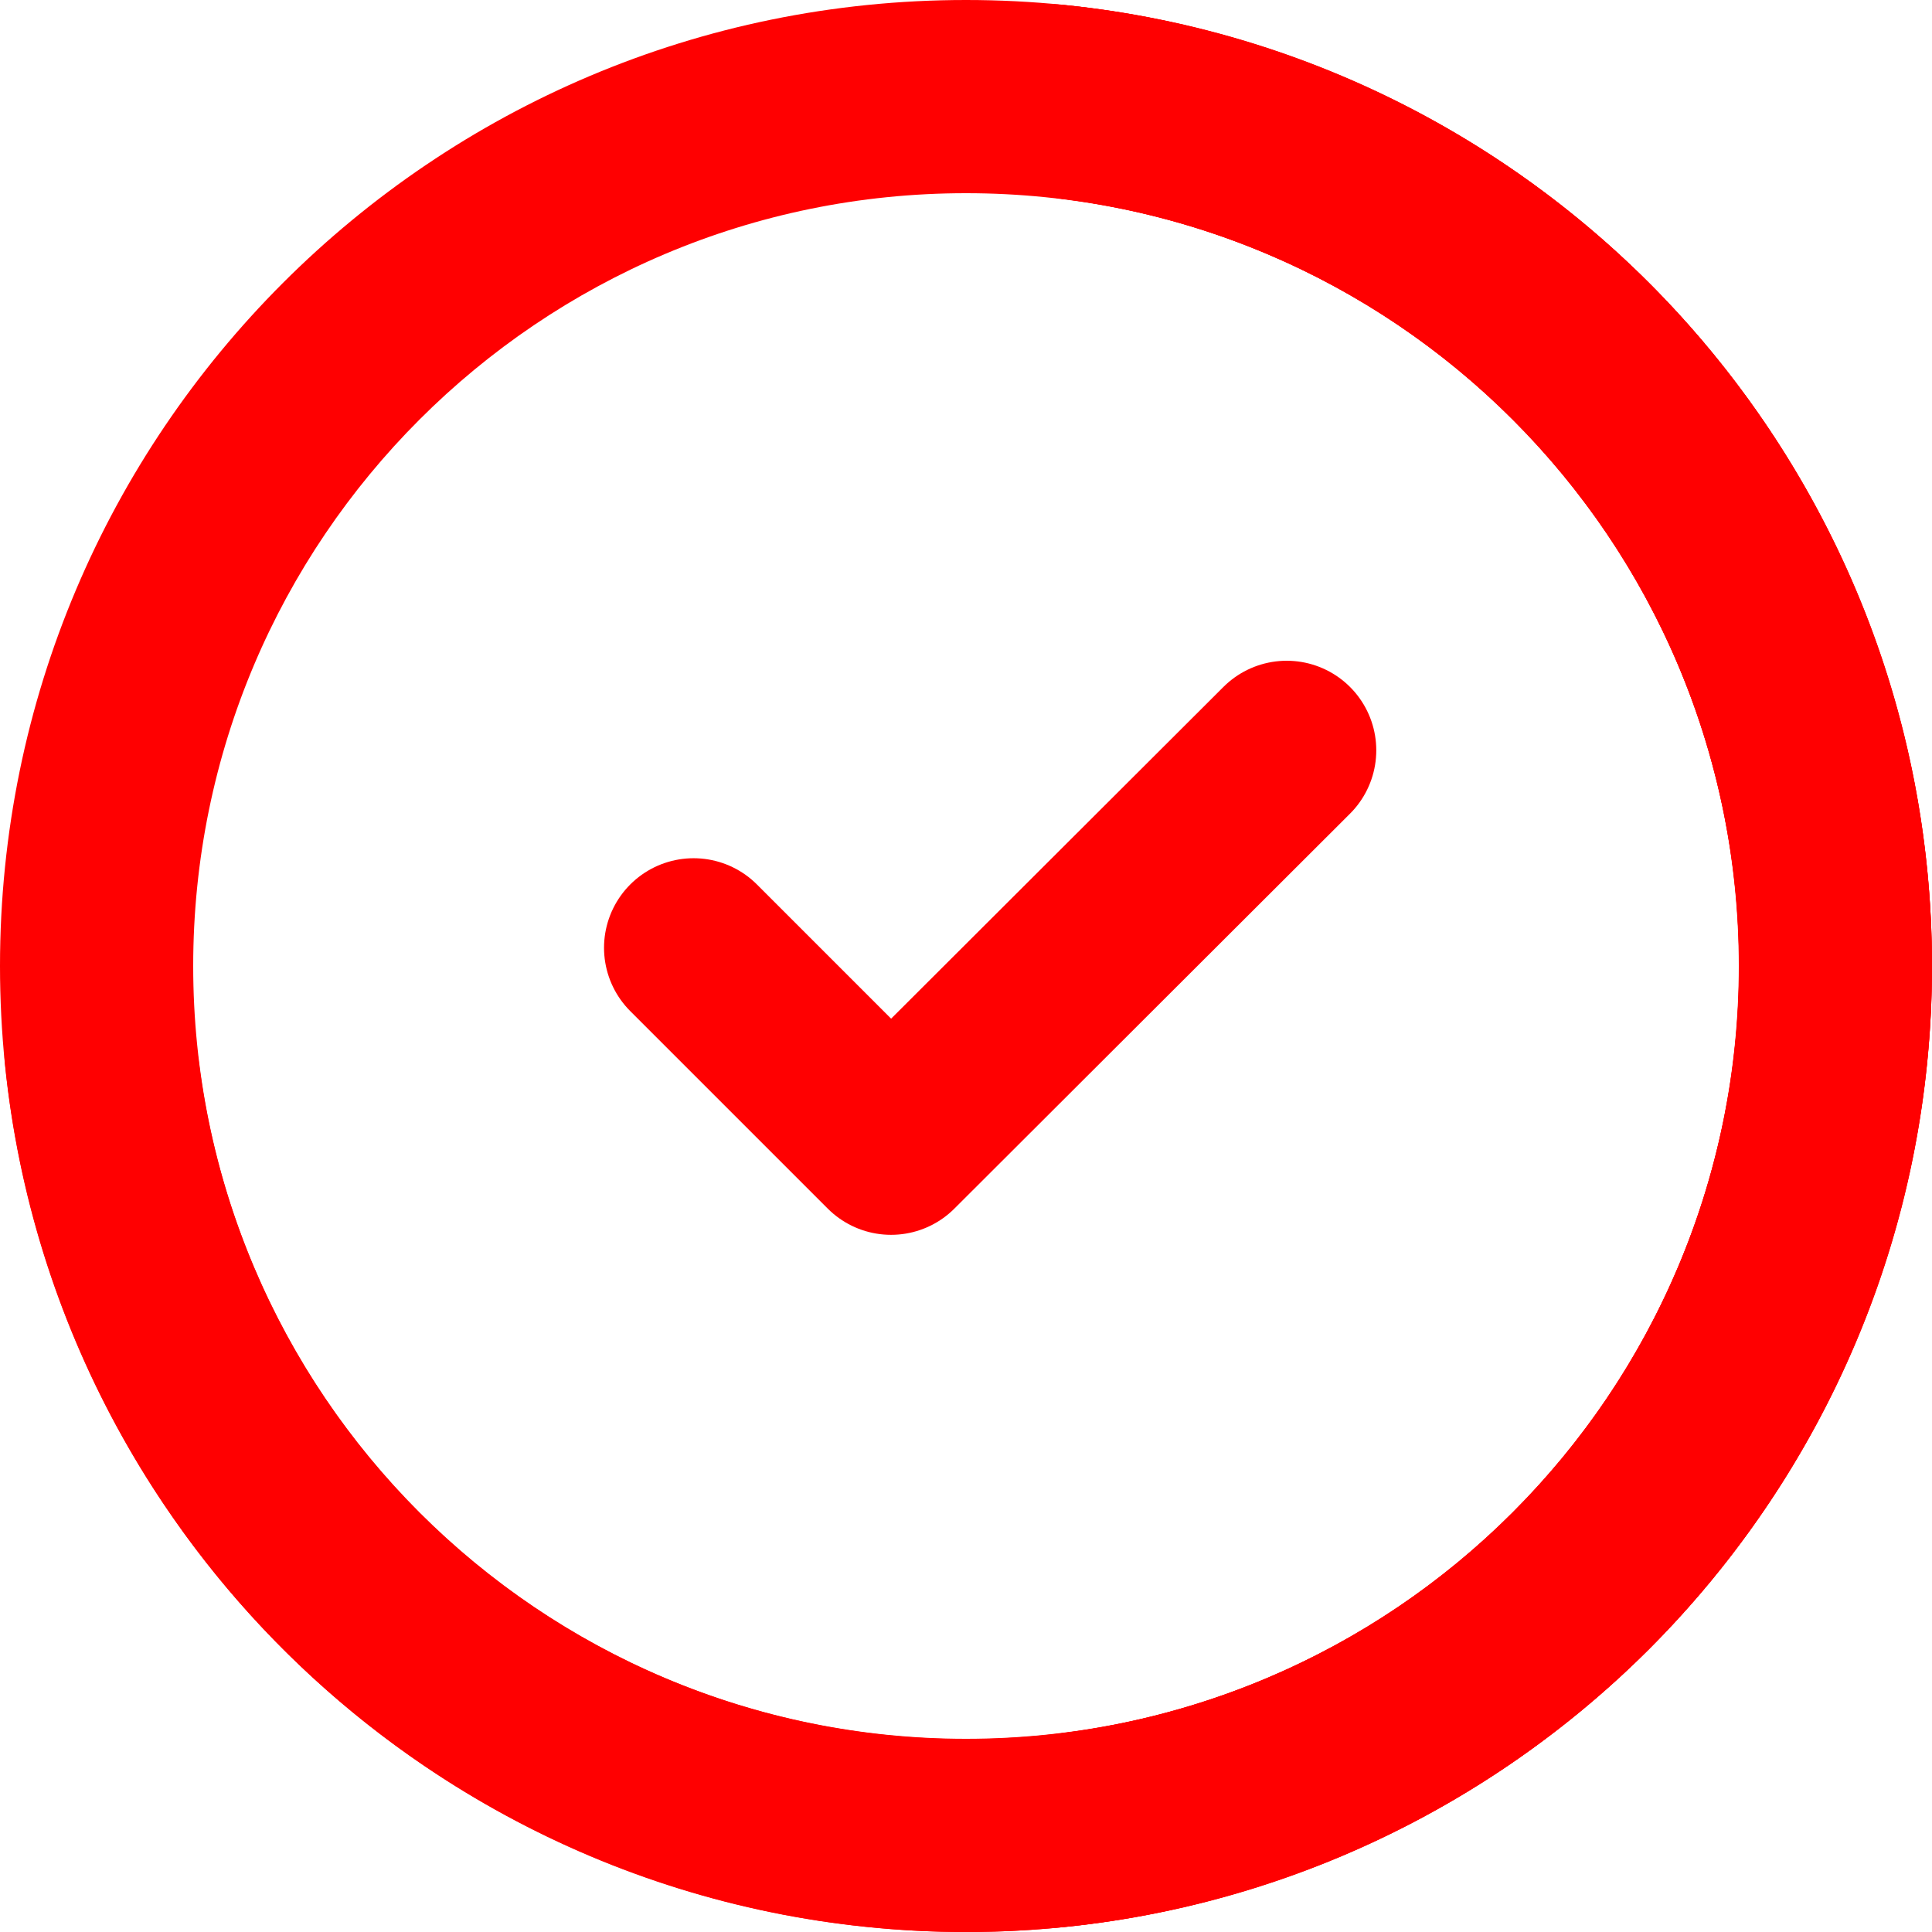
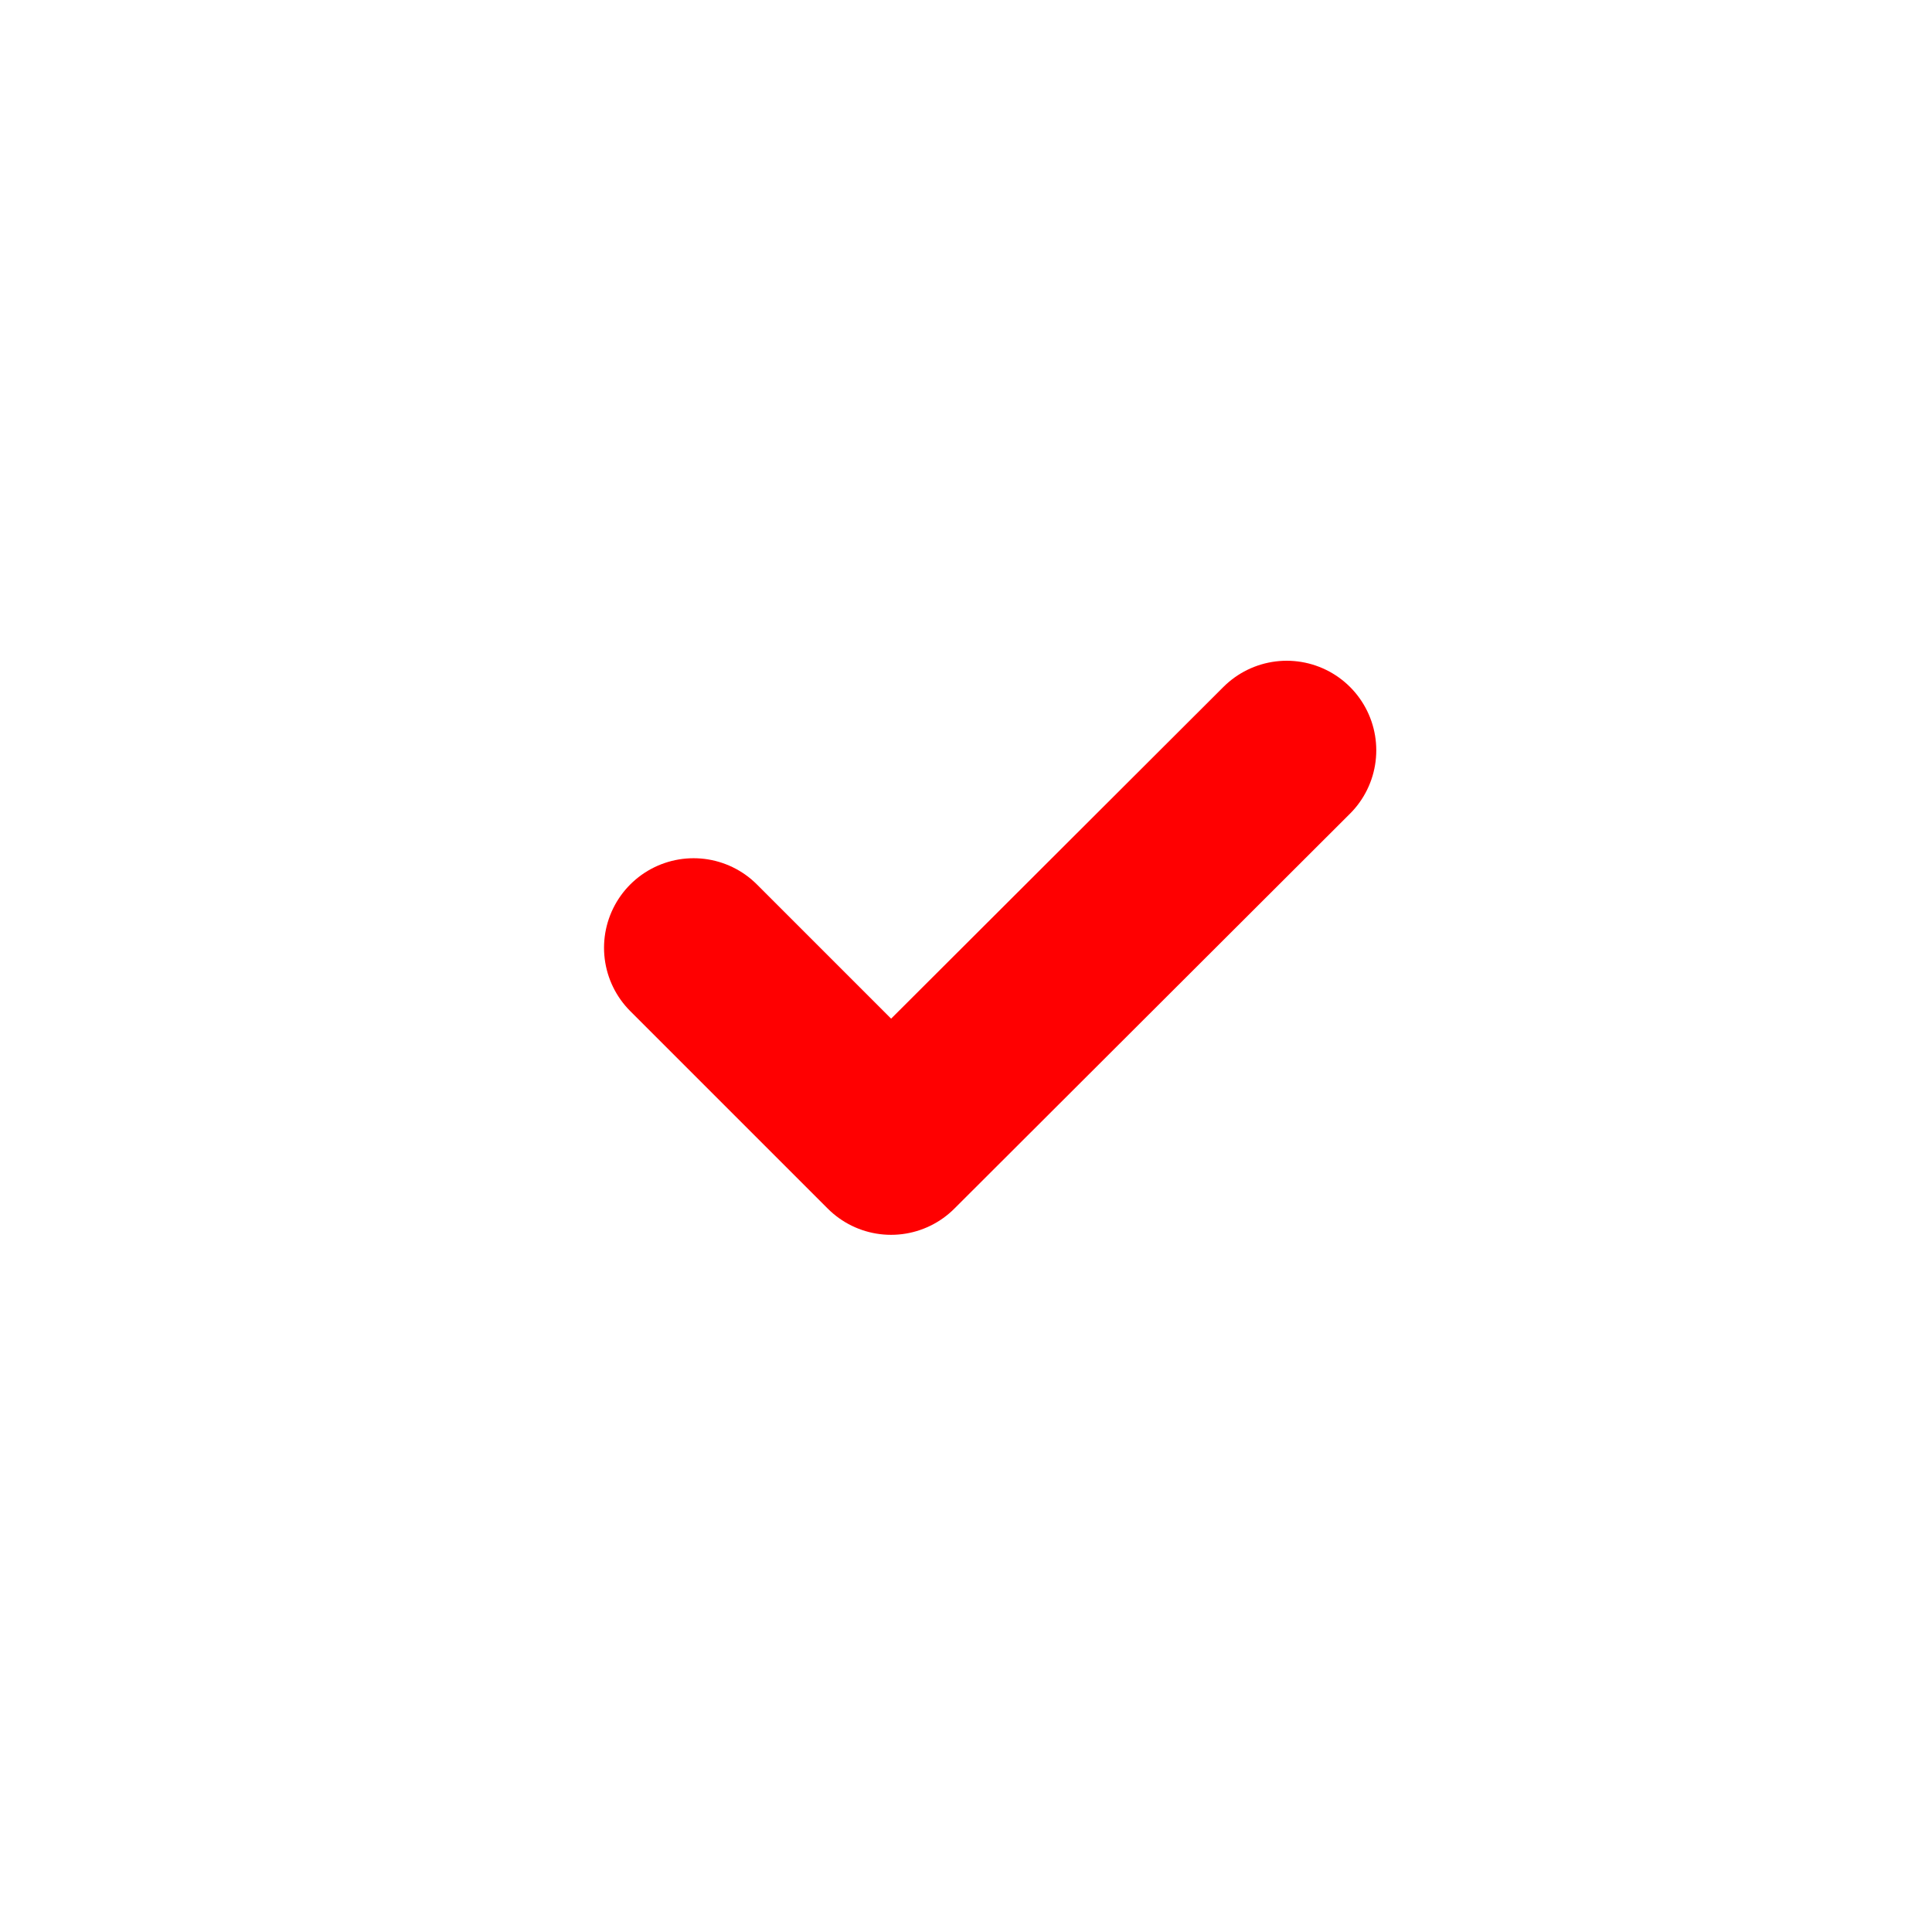
<svg xmlns="http://www.w3.org/2000/svg" width="14" height="14" viewBox="0 0 14 14" fill="none">
-   <path fill-rule="evenodd" clip-rule="evenodd" d="M7 12.6C10.093 12.6 12.6 10.093 12.6 7C12.6 3.907 10.093 1.4 7 1.4C3.907 1.4 1.4 3.907 1.4 7C1.4 10.093 3.907 12.6 7 12.6ZM7 14C10.866 14 14 10.866 14 7C14 3.134 10.866 0 7 0C3.134 0 0 3.134 0 7C0 10.866 3.134 14 7 14Z" fill="#FF0001" />
-   <path d="M0.699 7C0.313 7 -0.004 7.314 0.035 7.698C0.149 8.836 0.54 9.932 1.18 10.889C1.949 12.04 3.042 12.937 4.321 13.467C5.6 13.997 7.008 14.136 8.365 13.866C9.723 13.595 10.971 12.929 11.95 11.95C12.928 10.971 13.595 9.724 13.865 8.366C14.135 7.008 13.997 5.6 13.467 4.321C12.937 3.042 12.04 1.949 10.889 1.18C9.932 0.541 8.835 0.149 7.698 0.035C7.314 -0.003 7 0.313 7 0.699C7 1.085 7.314 1.393 7.697 1.441C8.558 1.549 9.385 1.856 10.112 2.342C11.034 2.958 11.752 3.833 12.176 4.856C12.6 5.88 12.711 7.006 12.495 8.093C12.278 9.18 11.745 10.178 10.961 10.961C10.178 11.745 9.18 12.278 8.093 12.495C7.006 12.711 5.88 12.6 4.856 12.176C3.832 11.752 2.957 11.034 2.342 10.113C1.856 9.386 1.549 8.558 1.441 7.697C1.393 7.314 1.085 7 0.699 7Z" fill="#FF0001" />
-   <path d="M7 13.301C7 13.687 7.313 14.003 7.698 13.965C8.377 13.897 9.045 13.729 9.679 13.467C10.528 13.115 11.3 12.6 11.95 11.95C12.6 11.3 13.115 10.528 13.467 9.679C13.819 8.829 14 7.919 14 7C14 6.081 13.819 5.17 13.467 4.321C13.115 3.472 12.6 2.7 11.95 2.05C11.3 1.4 10.528 0.885 9.679 0.533C9.045 0.27 8.377 0.103 7.698 0.035C7.313 -0.004 7 0.313 7 0.699C7 1.085 7.314 1.393 7.697 1.441C8.193 1.503 8.68 1.632 9.144 1.824C9.823 2.106 10.441 2.518 10.961 3.039C11.482 3.559 11.894 4.176 12.176 4.856C12.457 5.536 12.602 6.264 12.602 7C12.602 7.736 12.457 8.464 12.176 9.144C11.894 9.823 11.482 10.441 10.961 10.961C10.441 11.482 9.823 11.894 9.144 12.176C8.68 12.368 8.193 12.496 7.697 12.559C7.314 12.607 7 12.915 7 13.301Z" fill="#FF0001" />
  <path d="M5.026 6.868L6.457 8.299L9.324 5.437" stroke="#FF0001" stroke-width="1.298" stroke-linecap="round" stroke-linejoin="round" />
</svg>